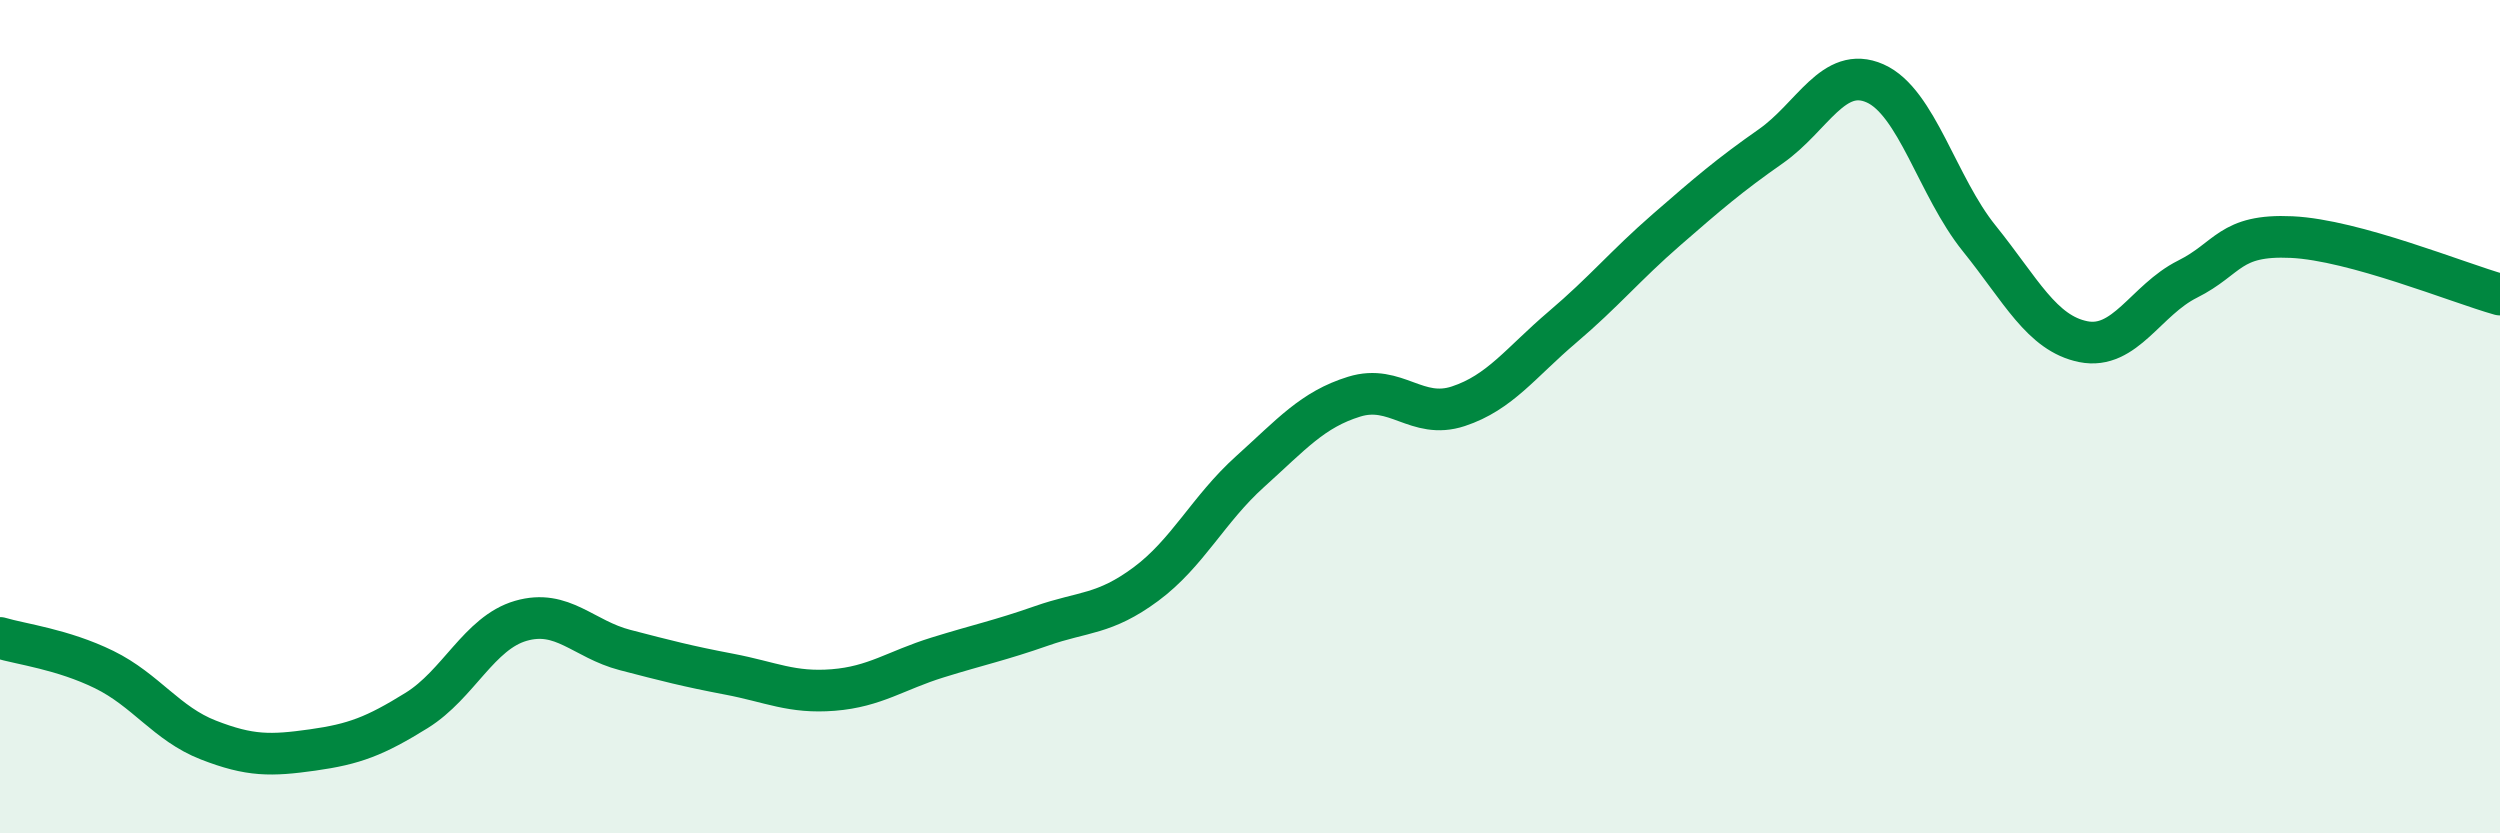
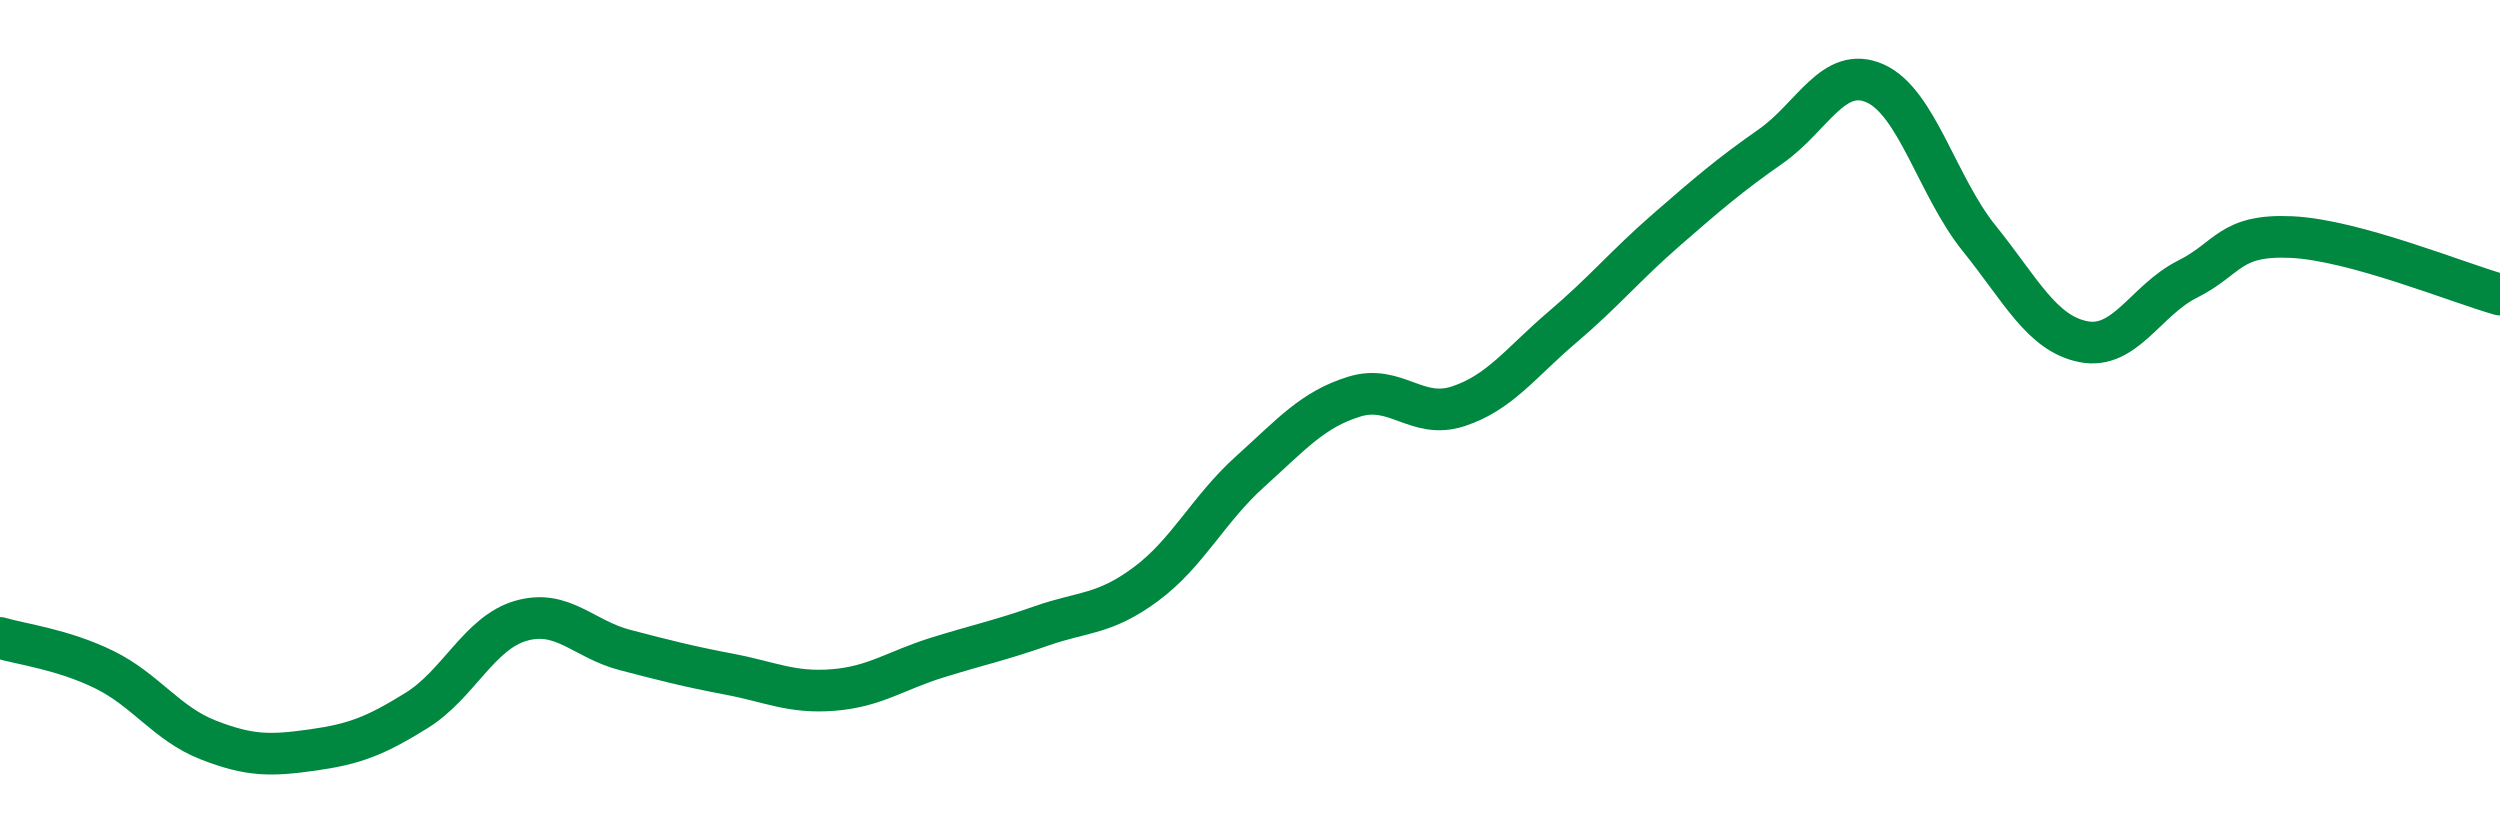
<svg xmlns="http://www.w3.org/2000/svg" width="60" height="20" viewBox="0 0 60 20">
-   <path d="M 0,15.31 C 0.5,15.46 1.5,15.58 2.5,16.07 C 3.5,16.56 4,17.37 5,17.76 C 6,18.15 6.5,18.14 7.5,18 C 8.5,17.86 9,17.67 10,17.05 C 11,16.43 11.5,15.19 12.5,14.9 C 13.5,14.61 14,15.34 15,15.6 C 16,15.86 16.5,15.99 17.5,16.18 C 18.5,16.37 19,16.64 20,16.56 C 21,16.48 21.5,16.09 22.5,15.78 C 23.5,15.47 24,15.37 25,15.02 C 26,14.67 26.5,14.76 27.5,14.02 C 28.5,13.28 29,12.22 30,11.32 C 31,10.42 31.5,9.83 32.5,9.52 C 33.5,9.21 34,10.08 35,9.75 C 36,9.42 36.5,8.7 37.5,7.85 C 38.5,7 39,6.38 40,5.51 C 41,4.64 41.5,4.21 42.5,3.51 C 43.5,2.81 44,1.56 45,2 C 46,2.44 46.5,4.48 47.5,5.72 C 48.5,6.96 49,8 50,8.2 C 51,8.4 51.5,7.2 52.5,6.7 C 53.5,6.2 53.5,5.62 55,5.69 C 56.5,5.76 59,6.79 60,7.07L60 20L0 20Z" fill="#008740" opacity="0.1" stroke-linecap="round" stroke-linejoin="round" />
  <path d="M 0,15.31 C 0.5,15.46 1.5,15.58 2.5,16.07 C 3.5,16.56 4,17.37 5,17.76 C 6,18.15 6.5,18.14 7.5,18 C 8.5,17.86 9,17.67 10,17.05 C 11,16.43 11.5,15.19 12.5,14.9 C 13.5,14.61 14,15.34 15,15.6 C 16,15.86 16.5,15.99 17.5,16.18 C 18.5,16.37 19,16.64 20,16.56 C 21,16.48 21.5,16.09 22.5,15.78 C 23.5,15.47 24,15.37 25,15.02 C 26,14.67 26.5,14.76 27.5,14.02 C 28.5,13.28 29,12.22 30,11.32 C 31,10.42 31.5,9.83 32.5,9.52 C 33.5,9.21 34,10.08 35,9.75 C 36,9.42 36.5,8.7 37.5,7.85 C 38.5,7 39,6.38 40,5.51 C 41,4.64 41.5,4.21 42.5,3.51 C 43.5,2.81 44,1.56 45,2 C 46,2.44 46.5,4.48 47.5,5.72 C 48.5,6.96 49,8 50,8.2 C 51,8.4 51.5,7.2 52.5,6.7 C 53.5,6.2 53.5,5.62 55,5.69 C 56.5,5.76 59,6.79 60,7.07" stroke="#008740" stroke-width="1" fill="none" stroke-linecap="round" stroke-linejoin="round" />
</svg>